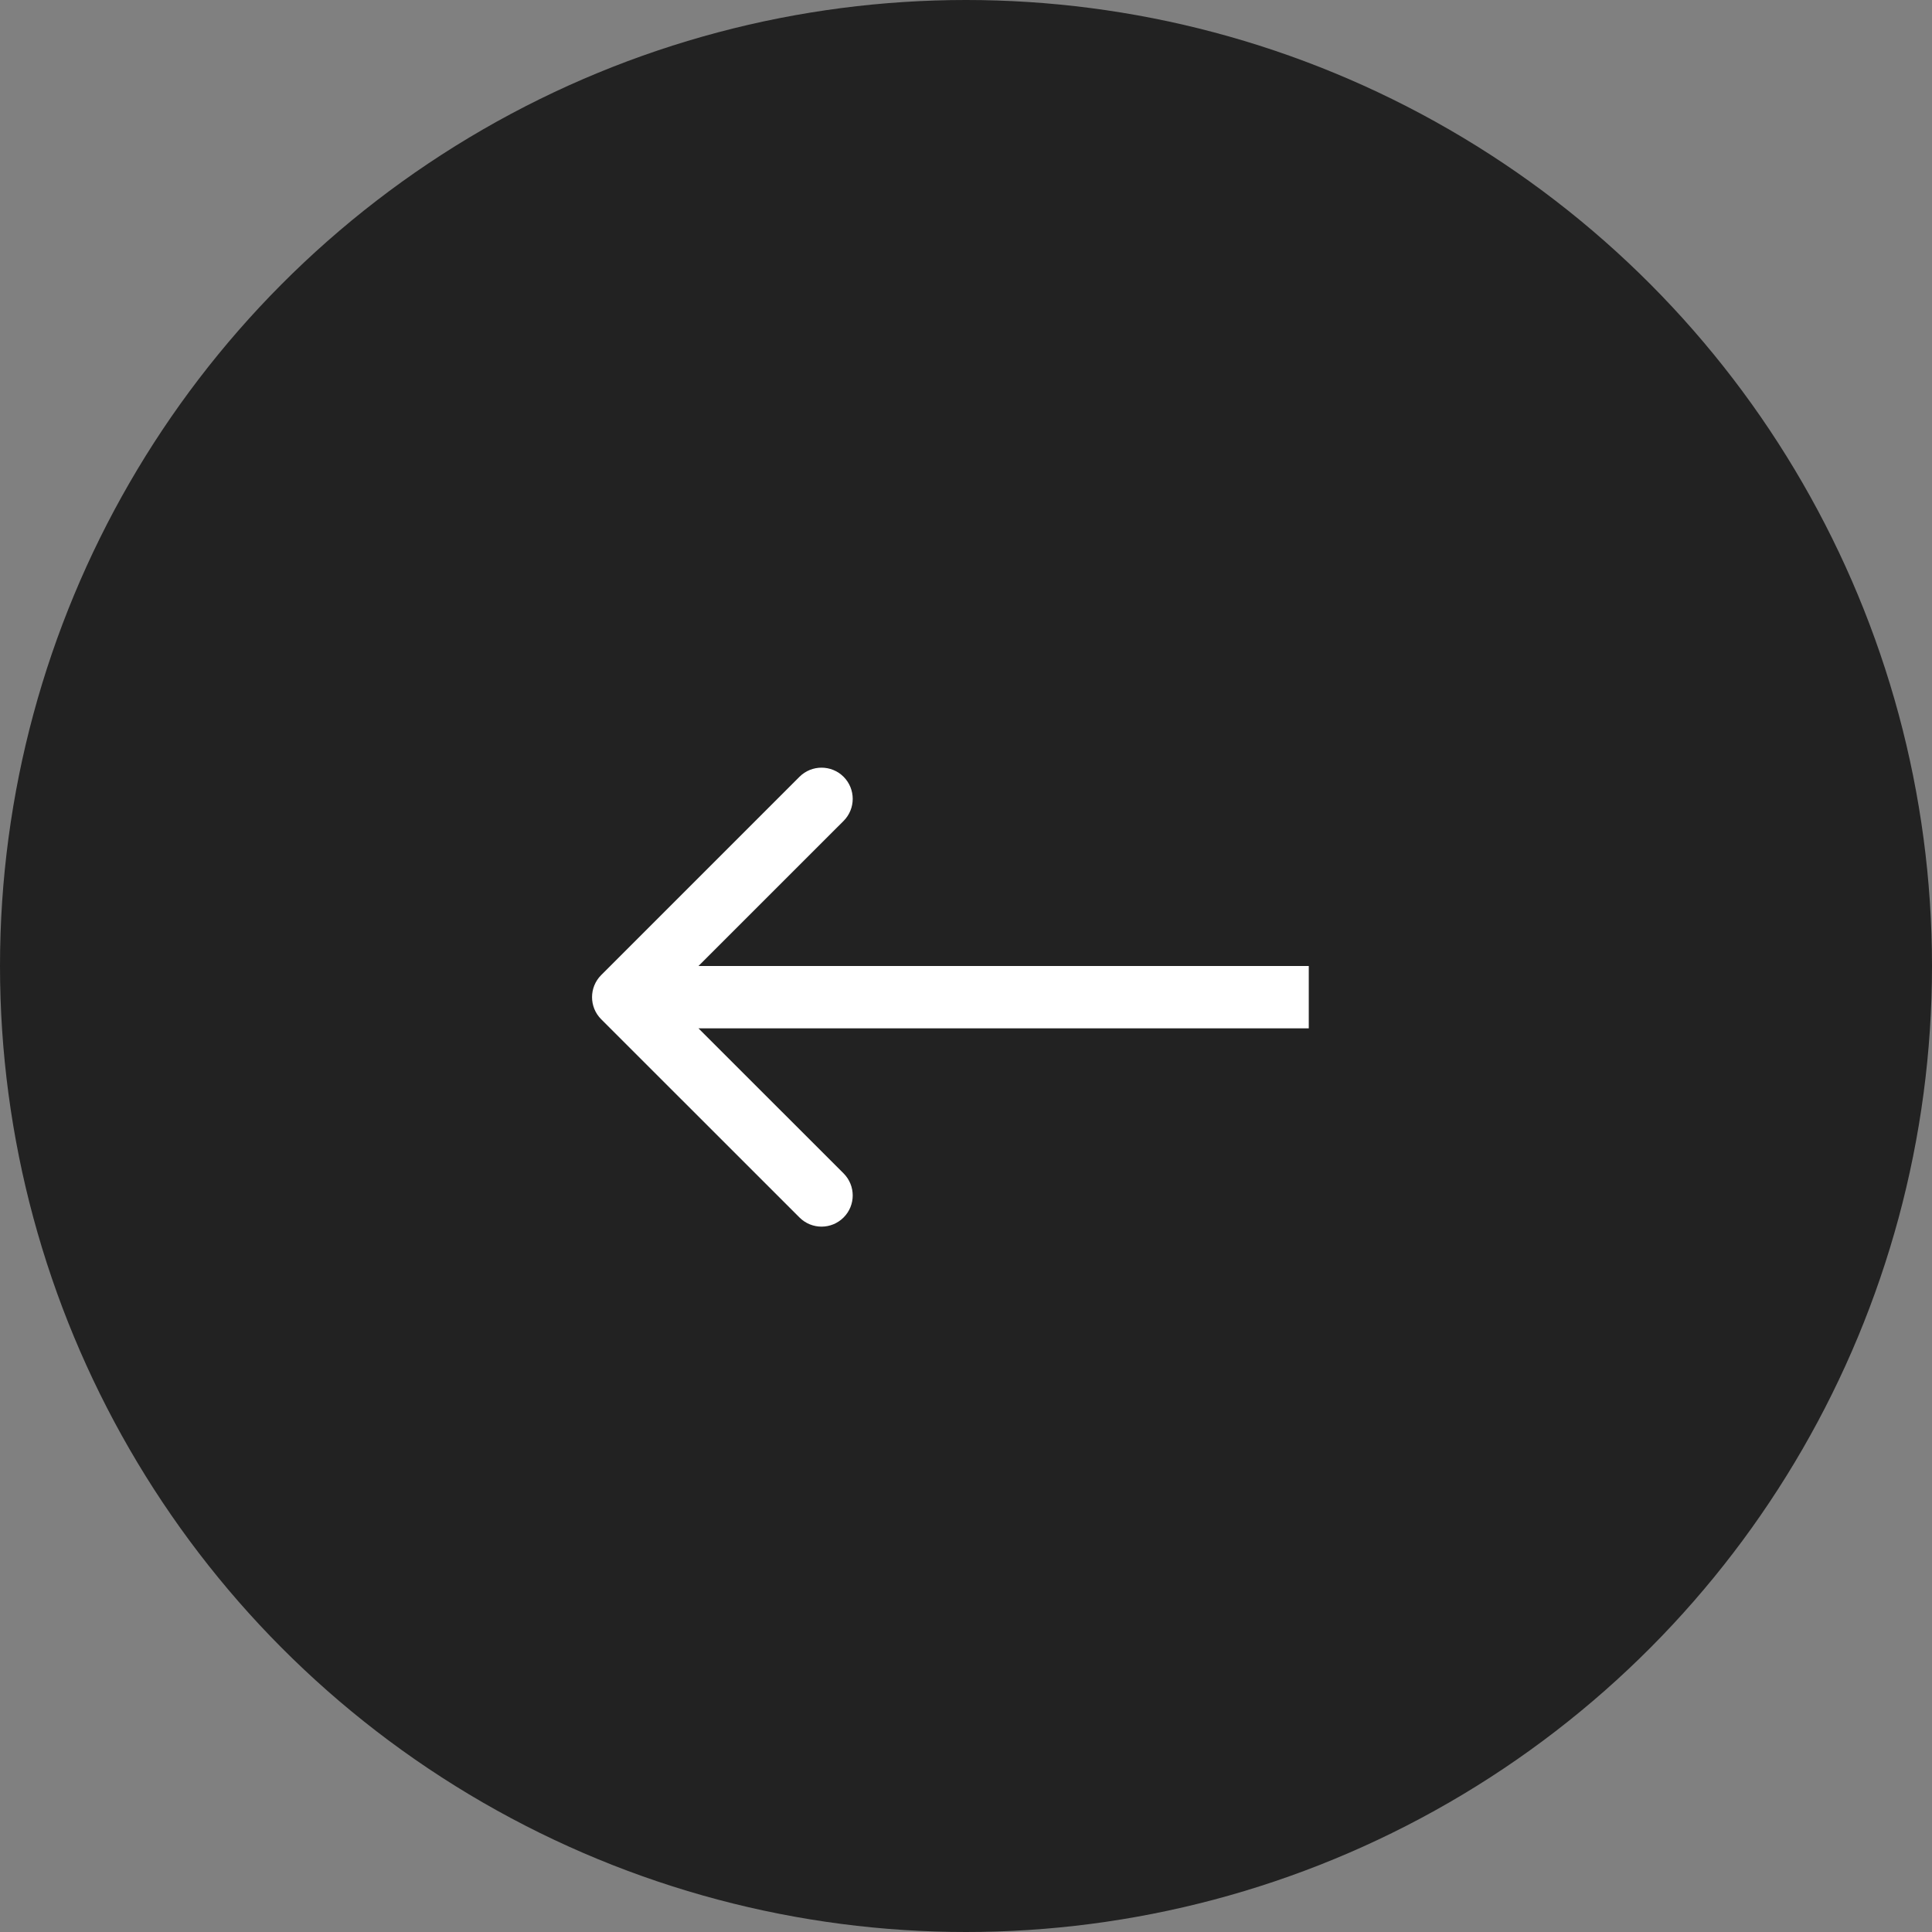
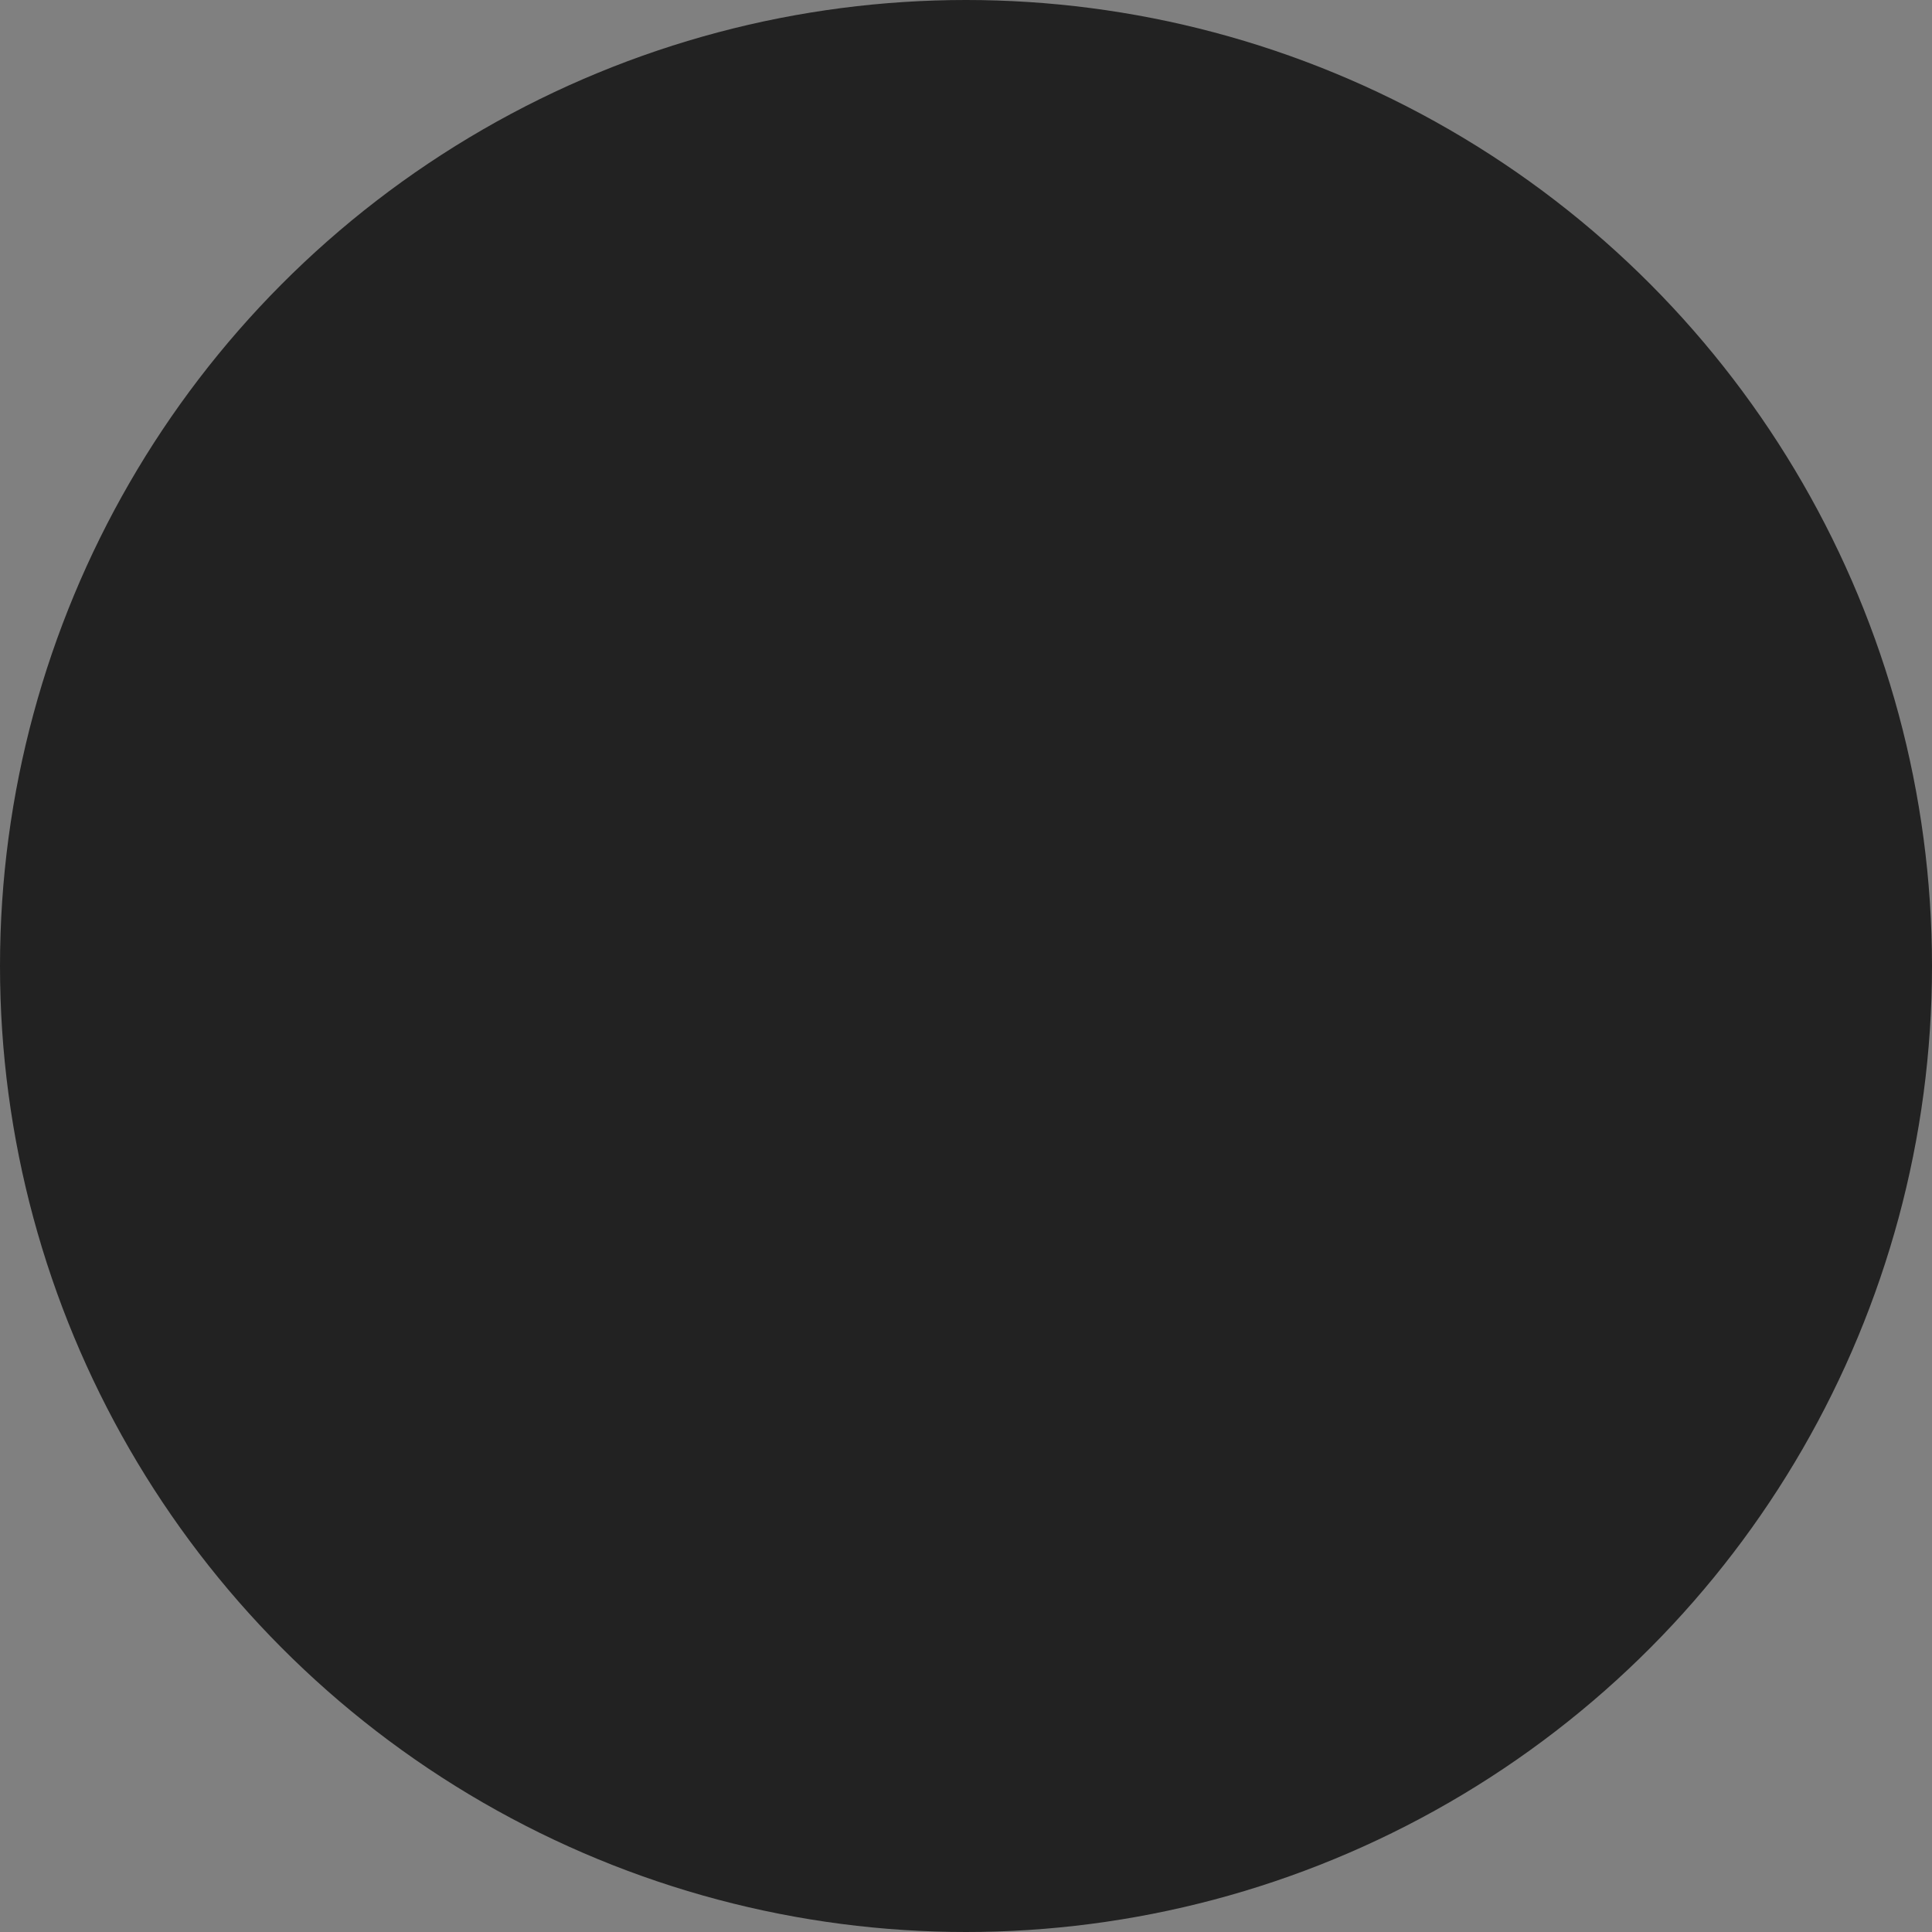
<svg xmlns="http://www.w3.org/2000/svg" width="31" height="31" viewBox="0 0 31 31" fill="none">
  <rect x="0" y="0" width="31" height="31" fill="#808080" stroke="none" />
  <circle cx="15.5" cy="15.5" r="15.5" fill="#222222" />
-   <path d="M9.646 15.646C9.451 15.842 9.451 16.158 9.646 16.354L12.828 19.535C13.024 19.731 13.34 19.731 13.536 19.535C13.731 19.34 13.731 19.024 13.536 18.828L10.707 16L13.536 13.172C13.731 12.976 13.731 12.66 13.536 12.464C13.34 12.269 13.024 12.269 12.828 12.464L9.646 15.646ZM21 16V15.5L10 15.5V16V16.5H21V16Z" fill="white" />
</svg>